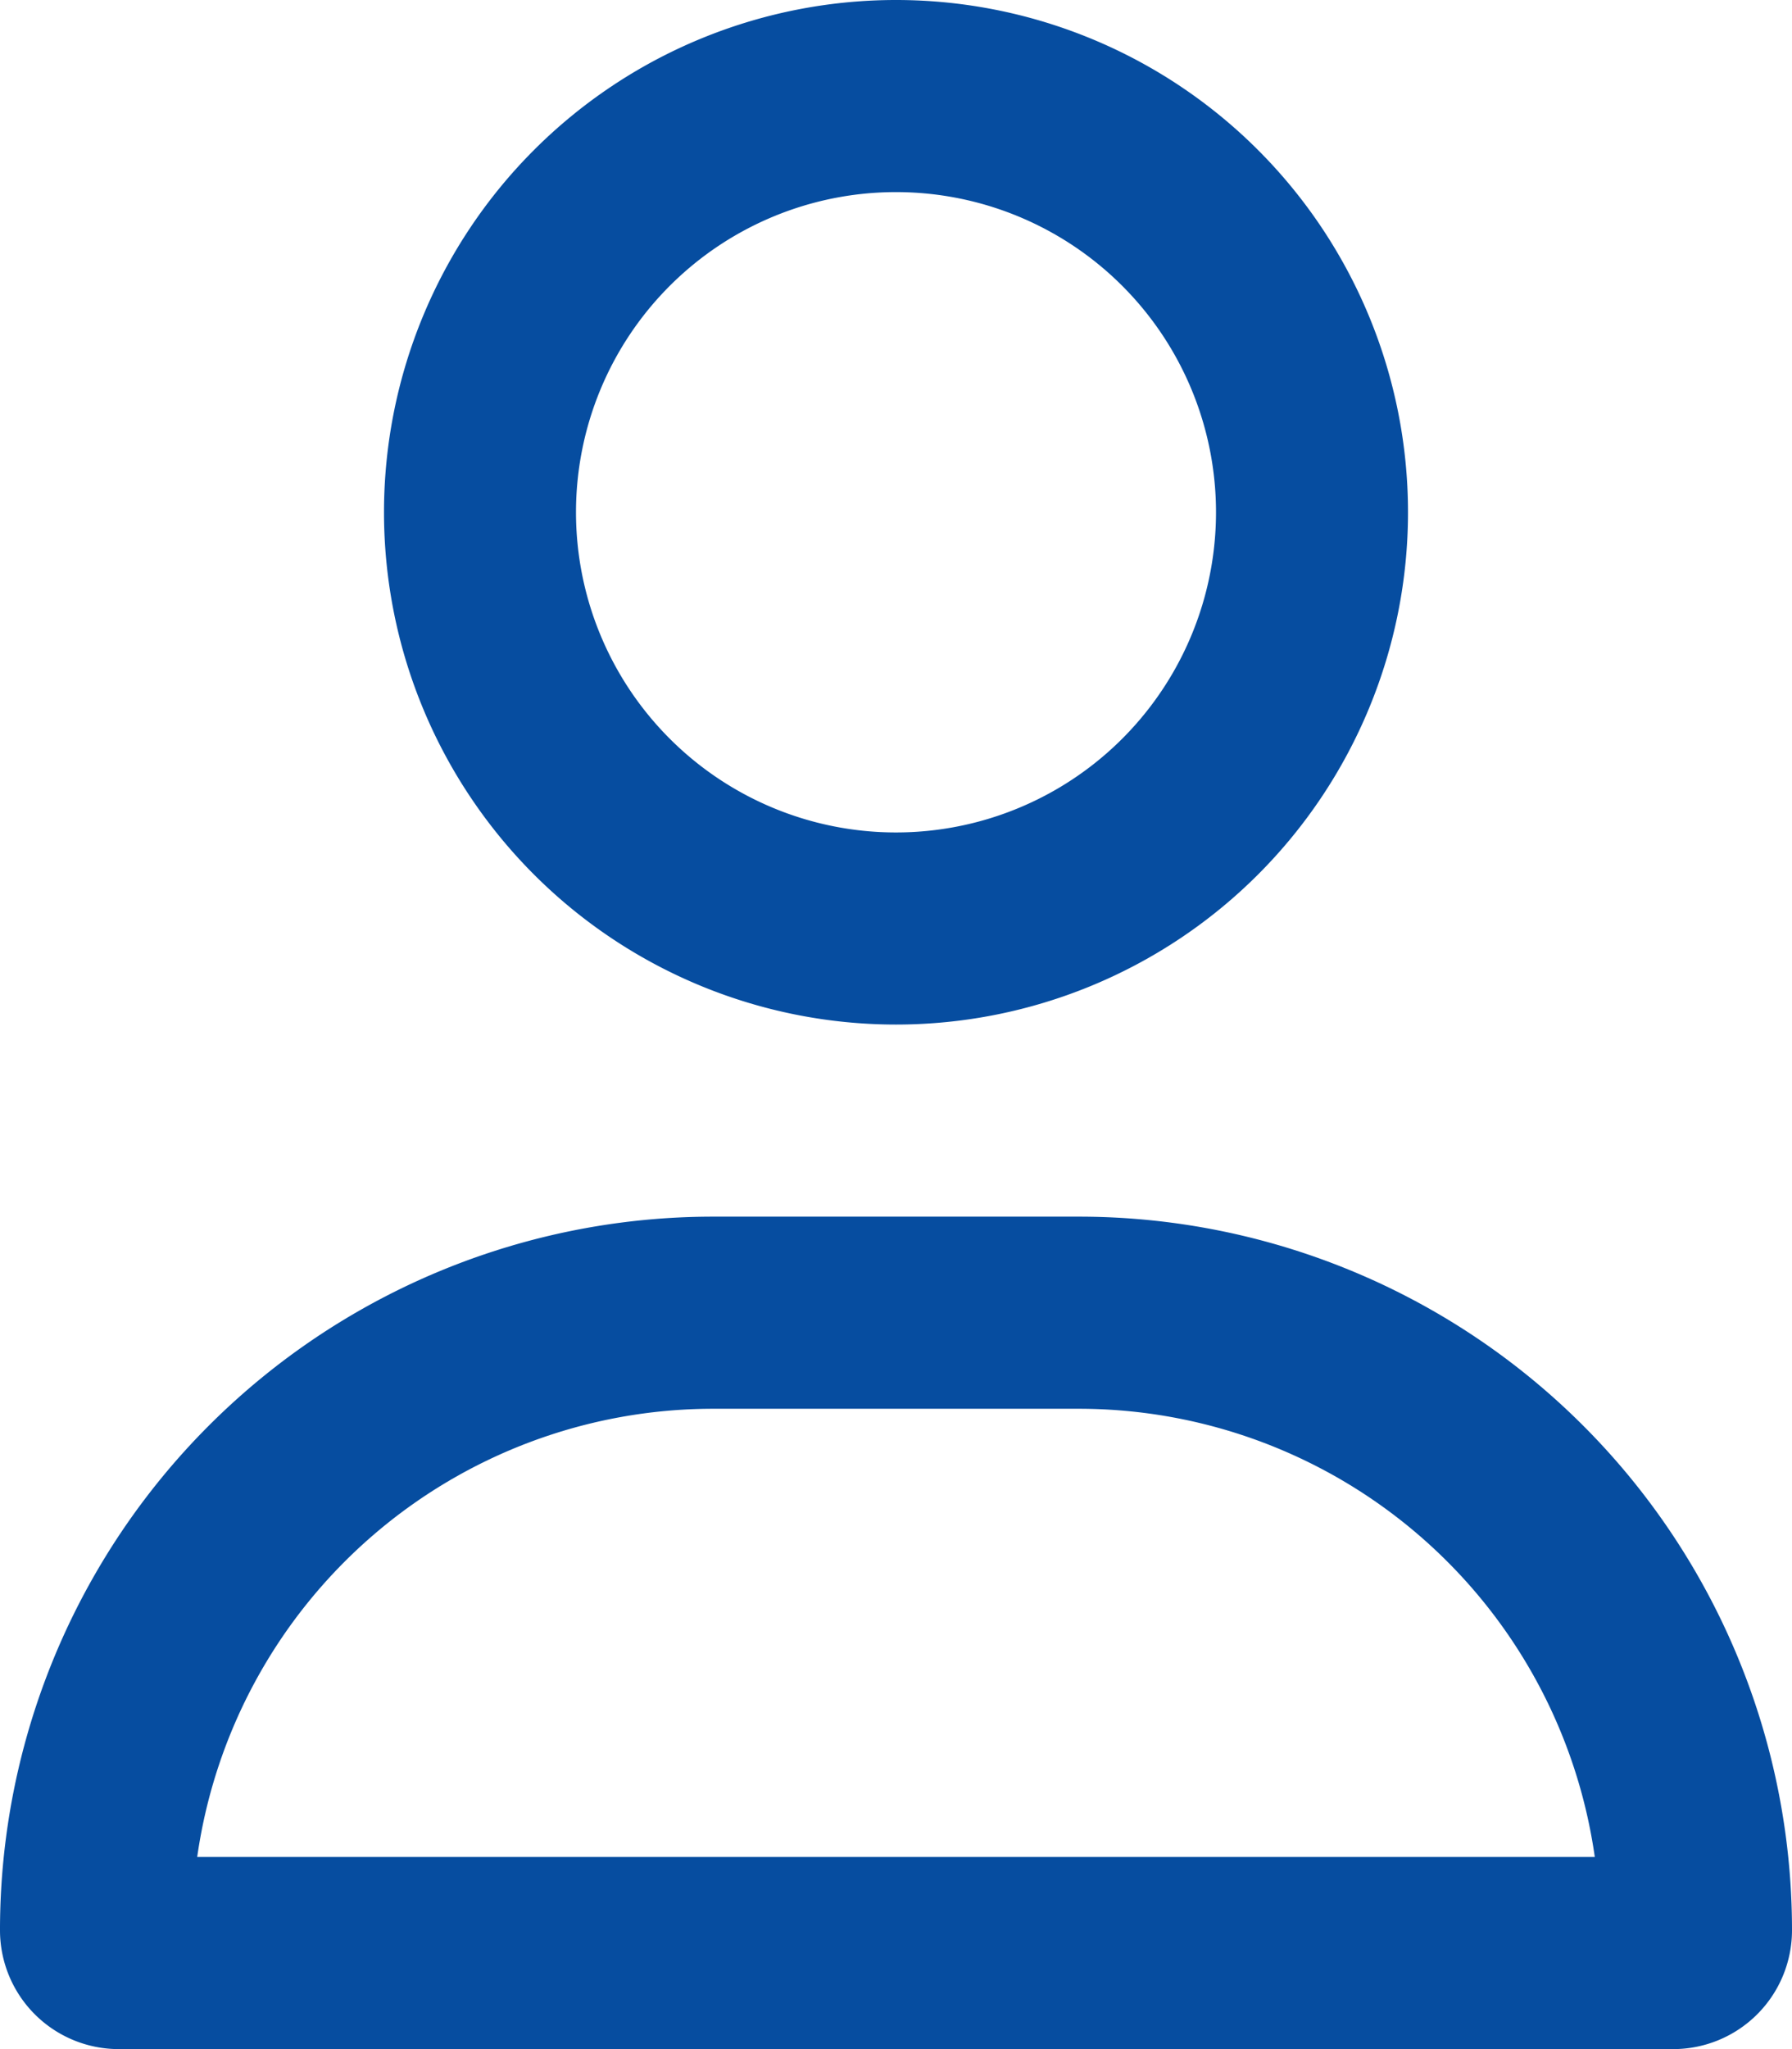
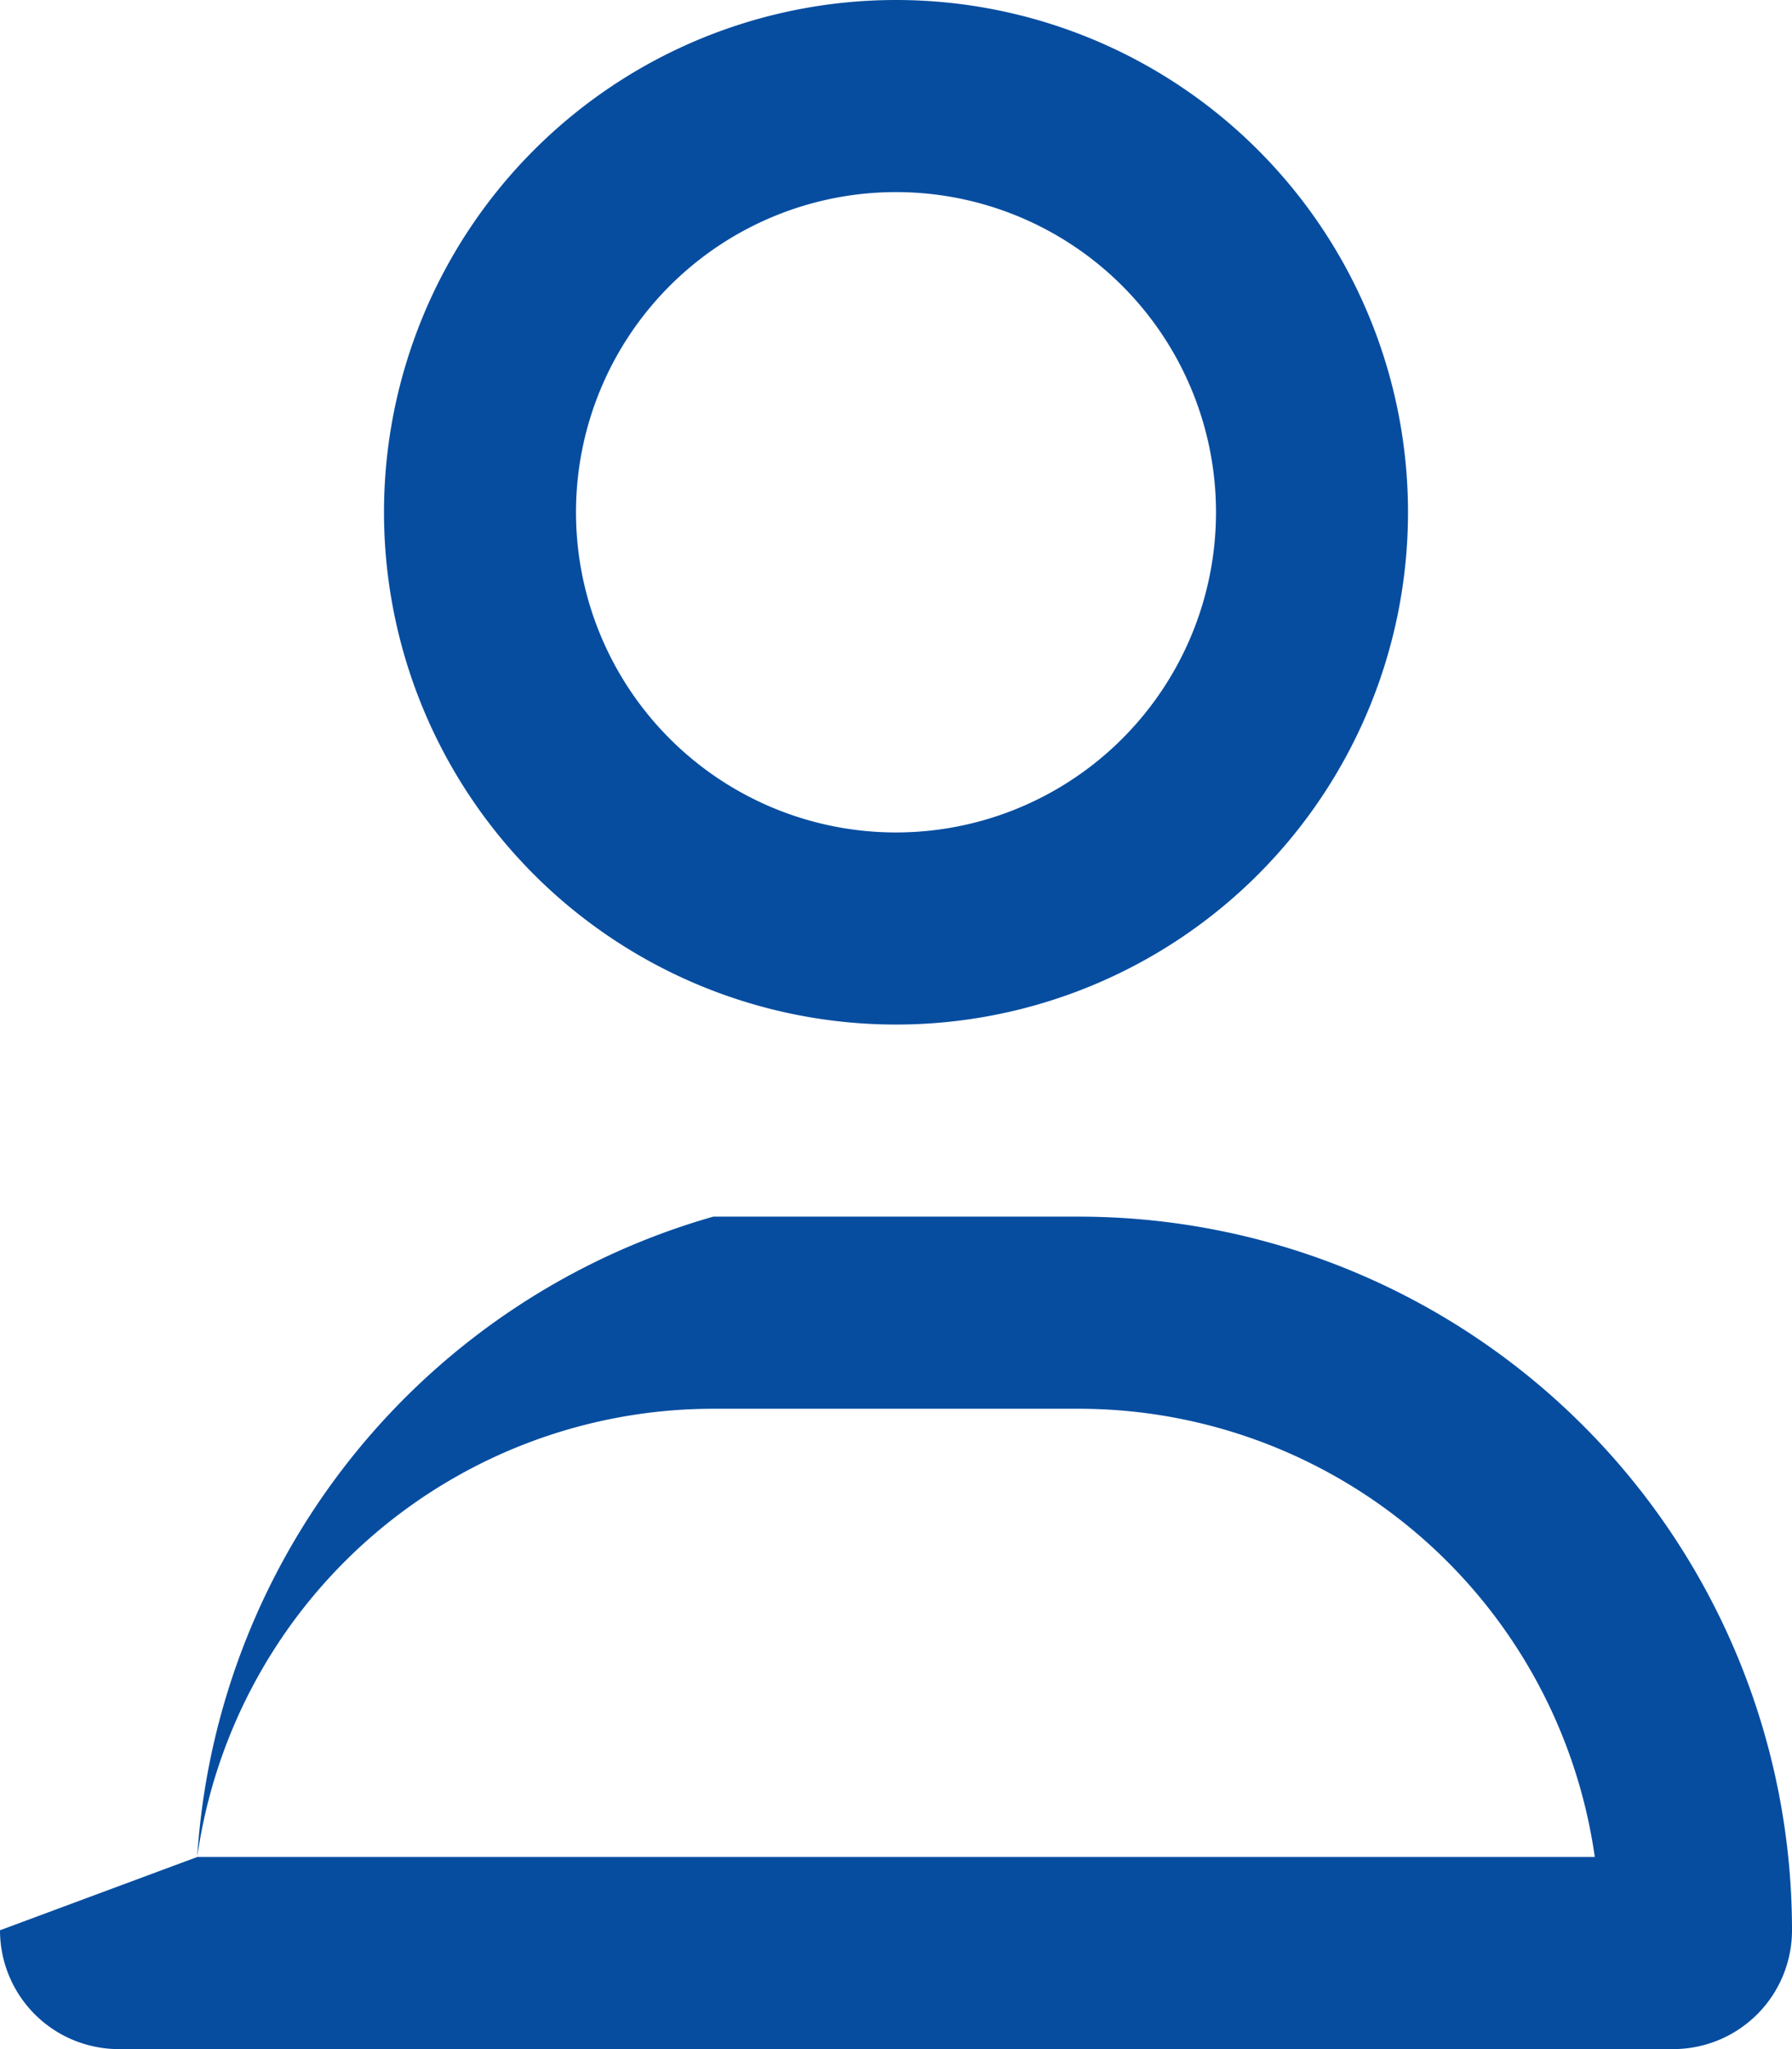
<svg xmlns="http://www.w3.org/2000/svg" width="21" height="24" viewBox="0 0 21 24">
-   <path d="M14.25,6A3.75,3.75,0,1,0,10.5,9.75,3.75,3.75,0,0,0,14.25,6ZM4.5,6a6,6,0,1,1,6,6,6,6,0,0,1-6-6ZM2.311,21.75H18.689a6.11,6.11,0,0,0-6.047-5.25H8.358a6.11,6.11,0,0,0-6.047,5.25ZM0,22.608A8.356,8.356,0,0,1,8.358,14.25h4.284A8.356,8.356,0,0,1,21,22.608,1.392,1.392,0,0,1,19.608,24H1.392A1.392,1.392,0,0,1,0,22.608Z" fill="#064da0" />
+   <path d="M14.25,6A3.75,3.75,0,1,0,10.5,9.75,3.75,3.75,0,0,0,14.25,6ZM4.5,6a6,6,0,1,1,6,6,6,6,0,0,1-6-6ZM2.311,21.75H18.689a6.11,6.11,0,0,0-6.047-5.25H8.358a6.11,6.11,0,0,0-6.047,5.25ZA8.356,8.356,0,0,1,8.358,14.25h4.284A8.356,8.356,0,0,1,21,22.608,1.392,1.392,0,0,1,19.608,24H1.392A1.392,1.392,0,0,1,0,22.608Z" fill="#064da0" />
</svg>